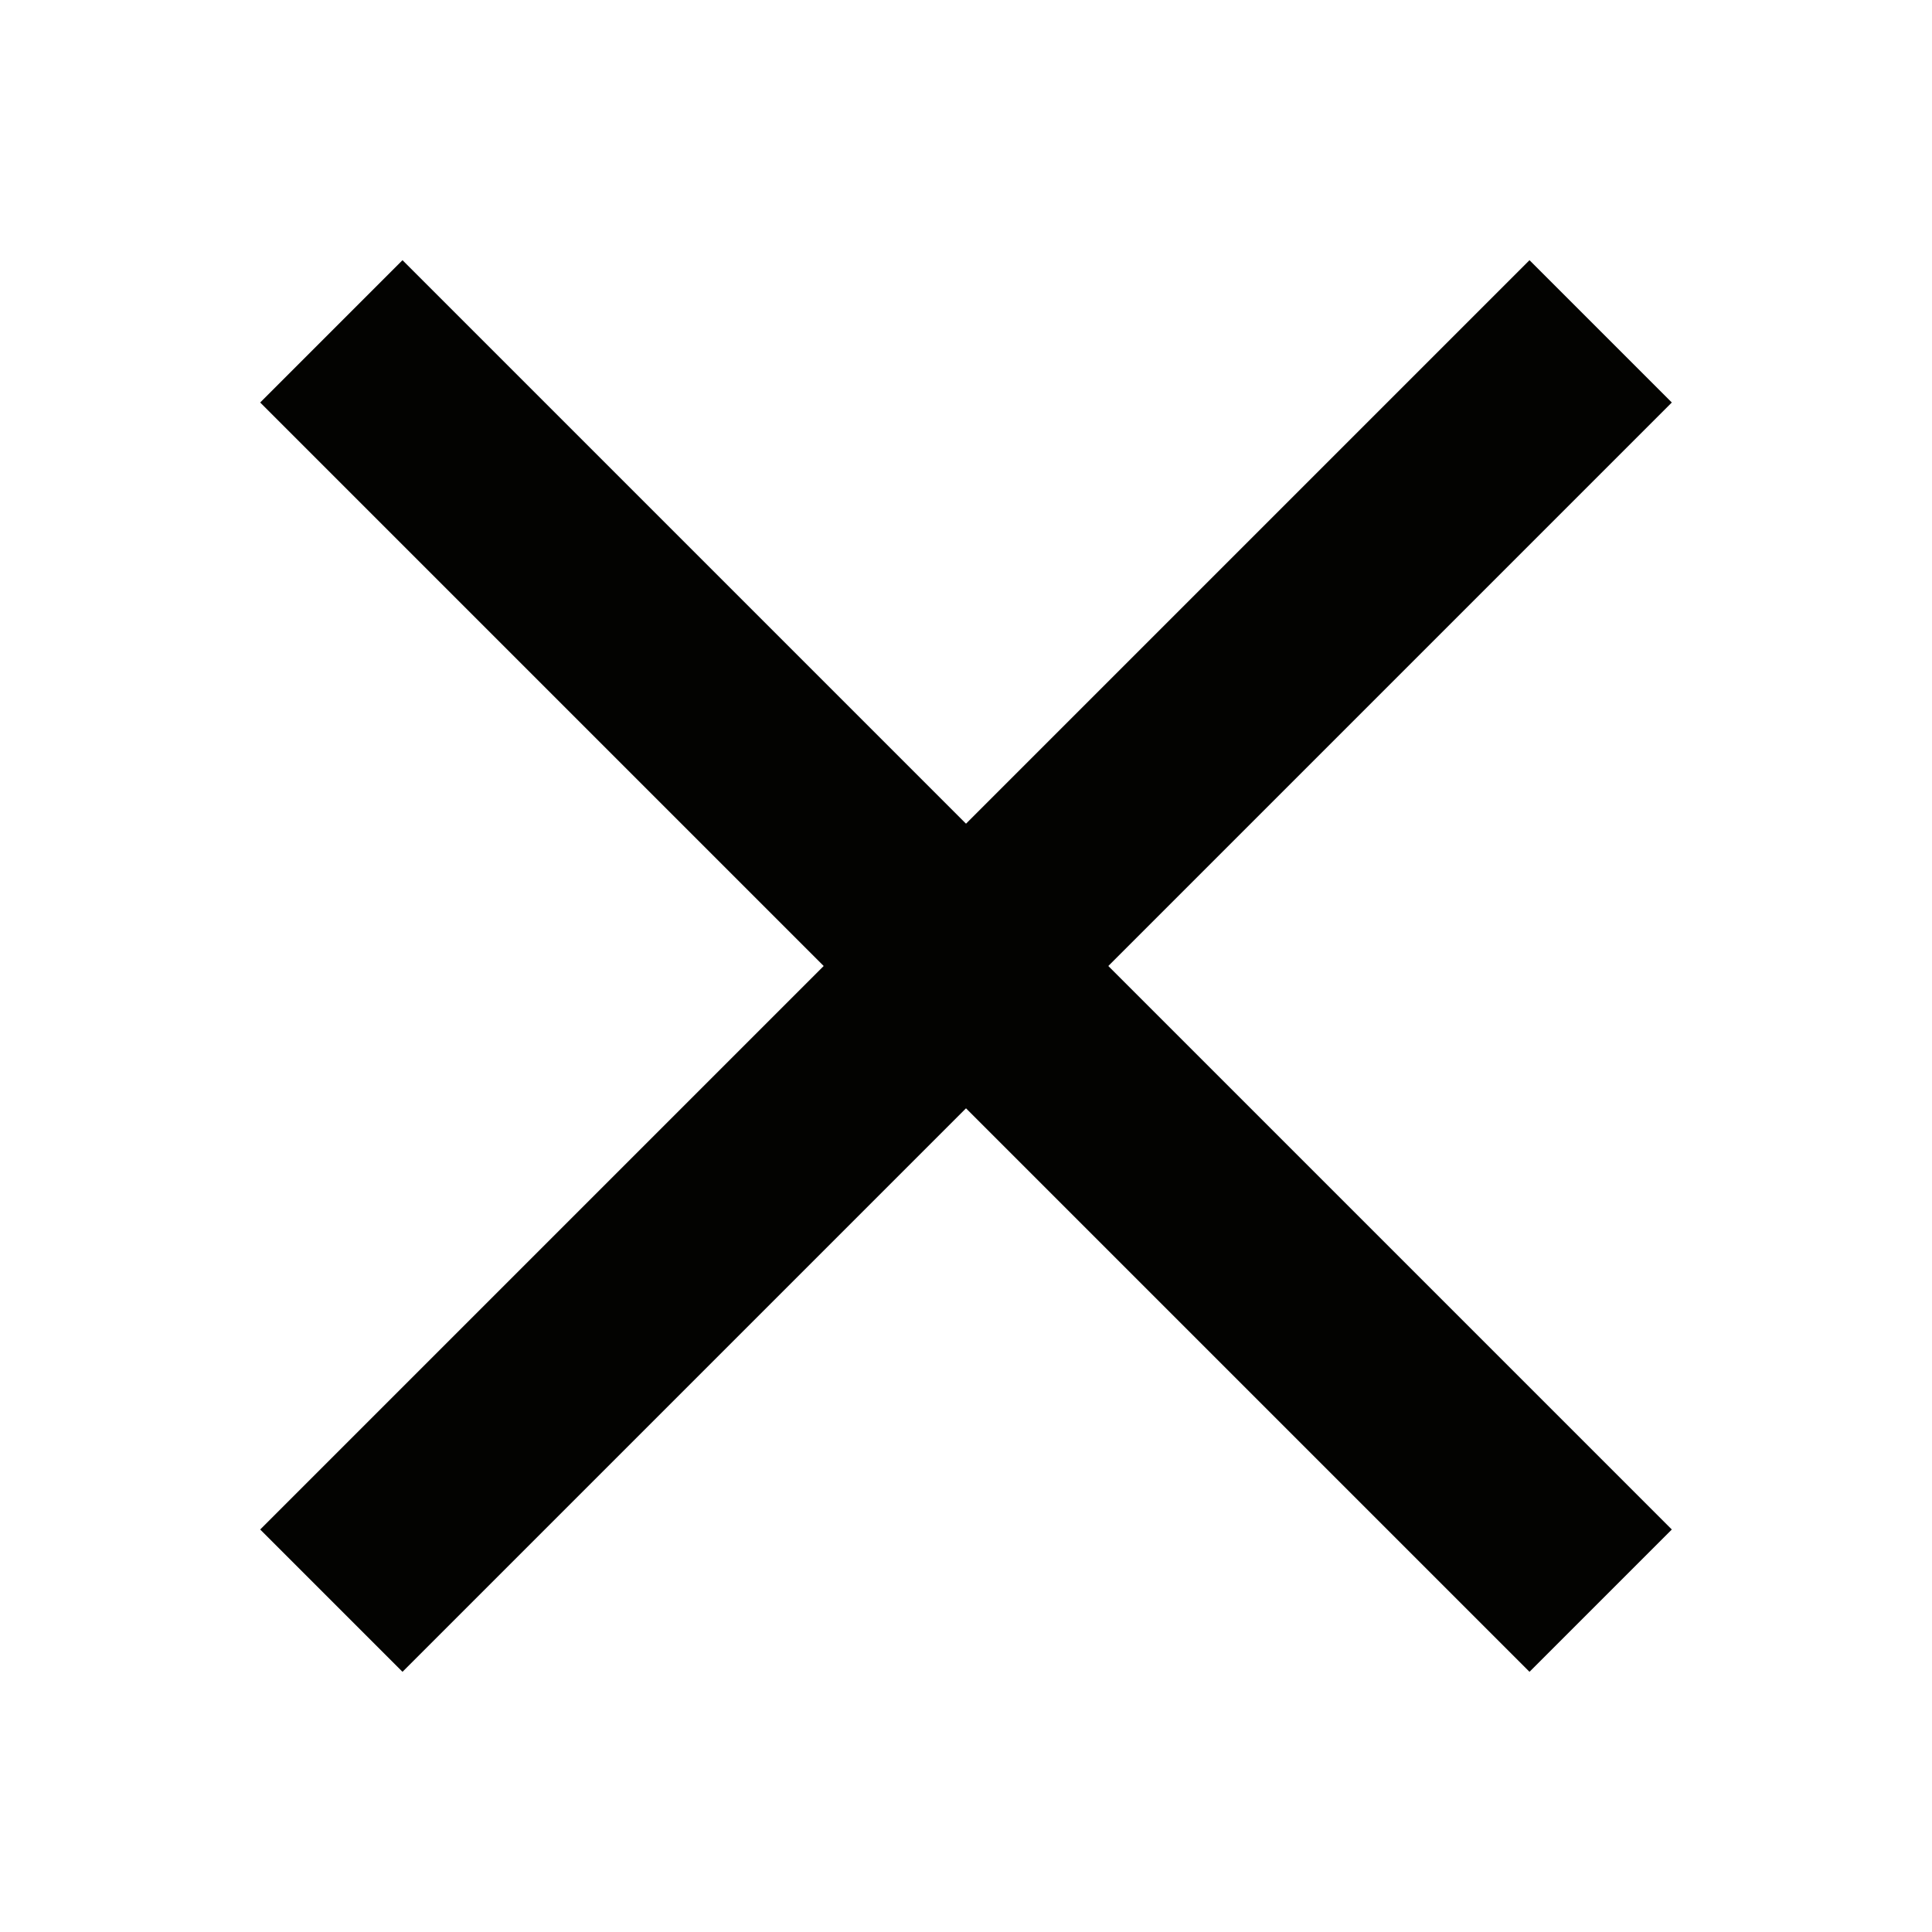
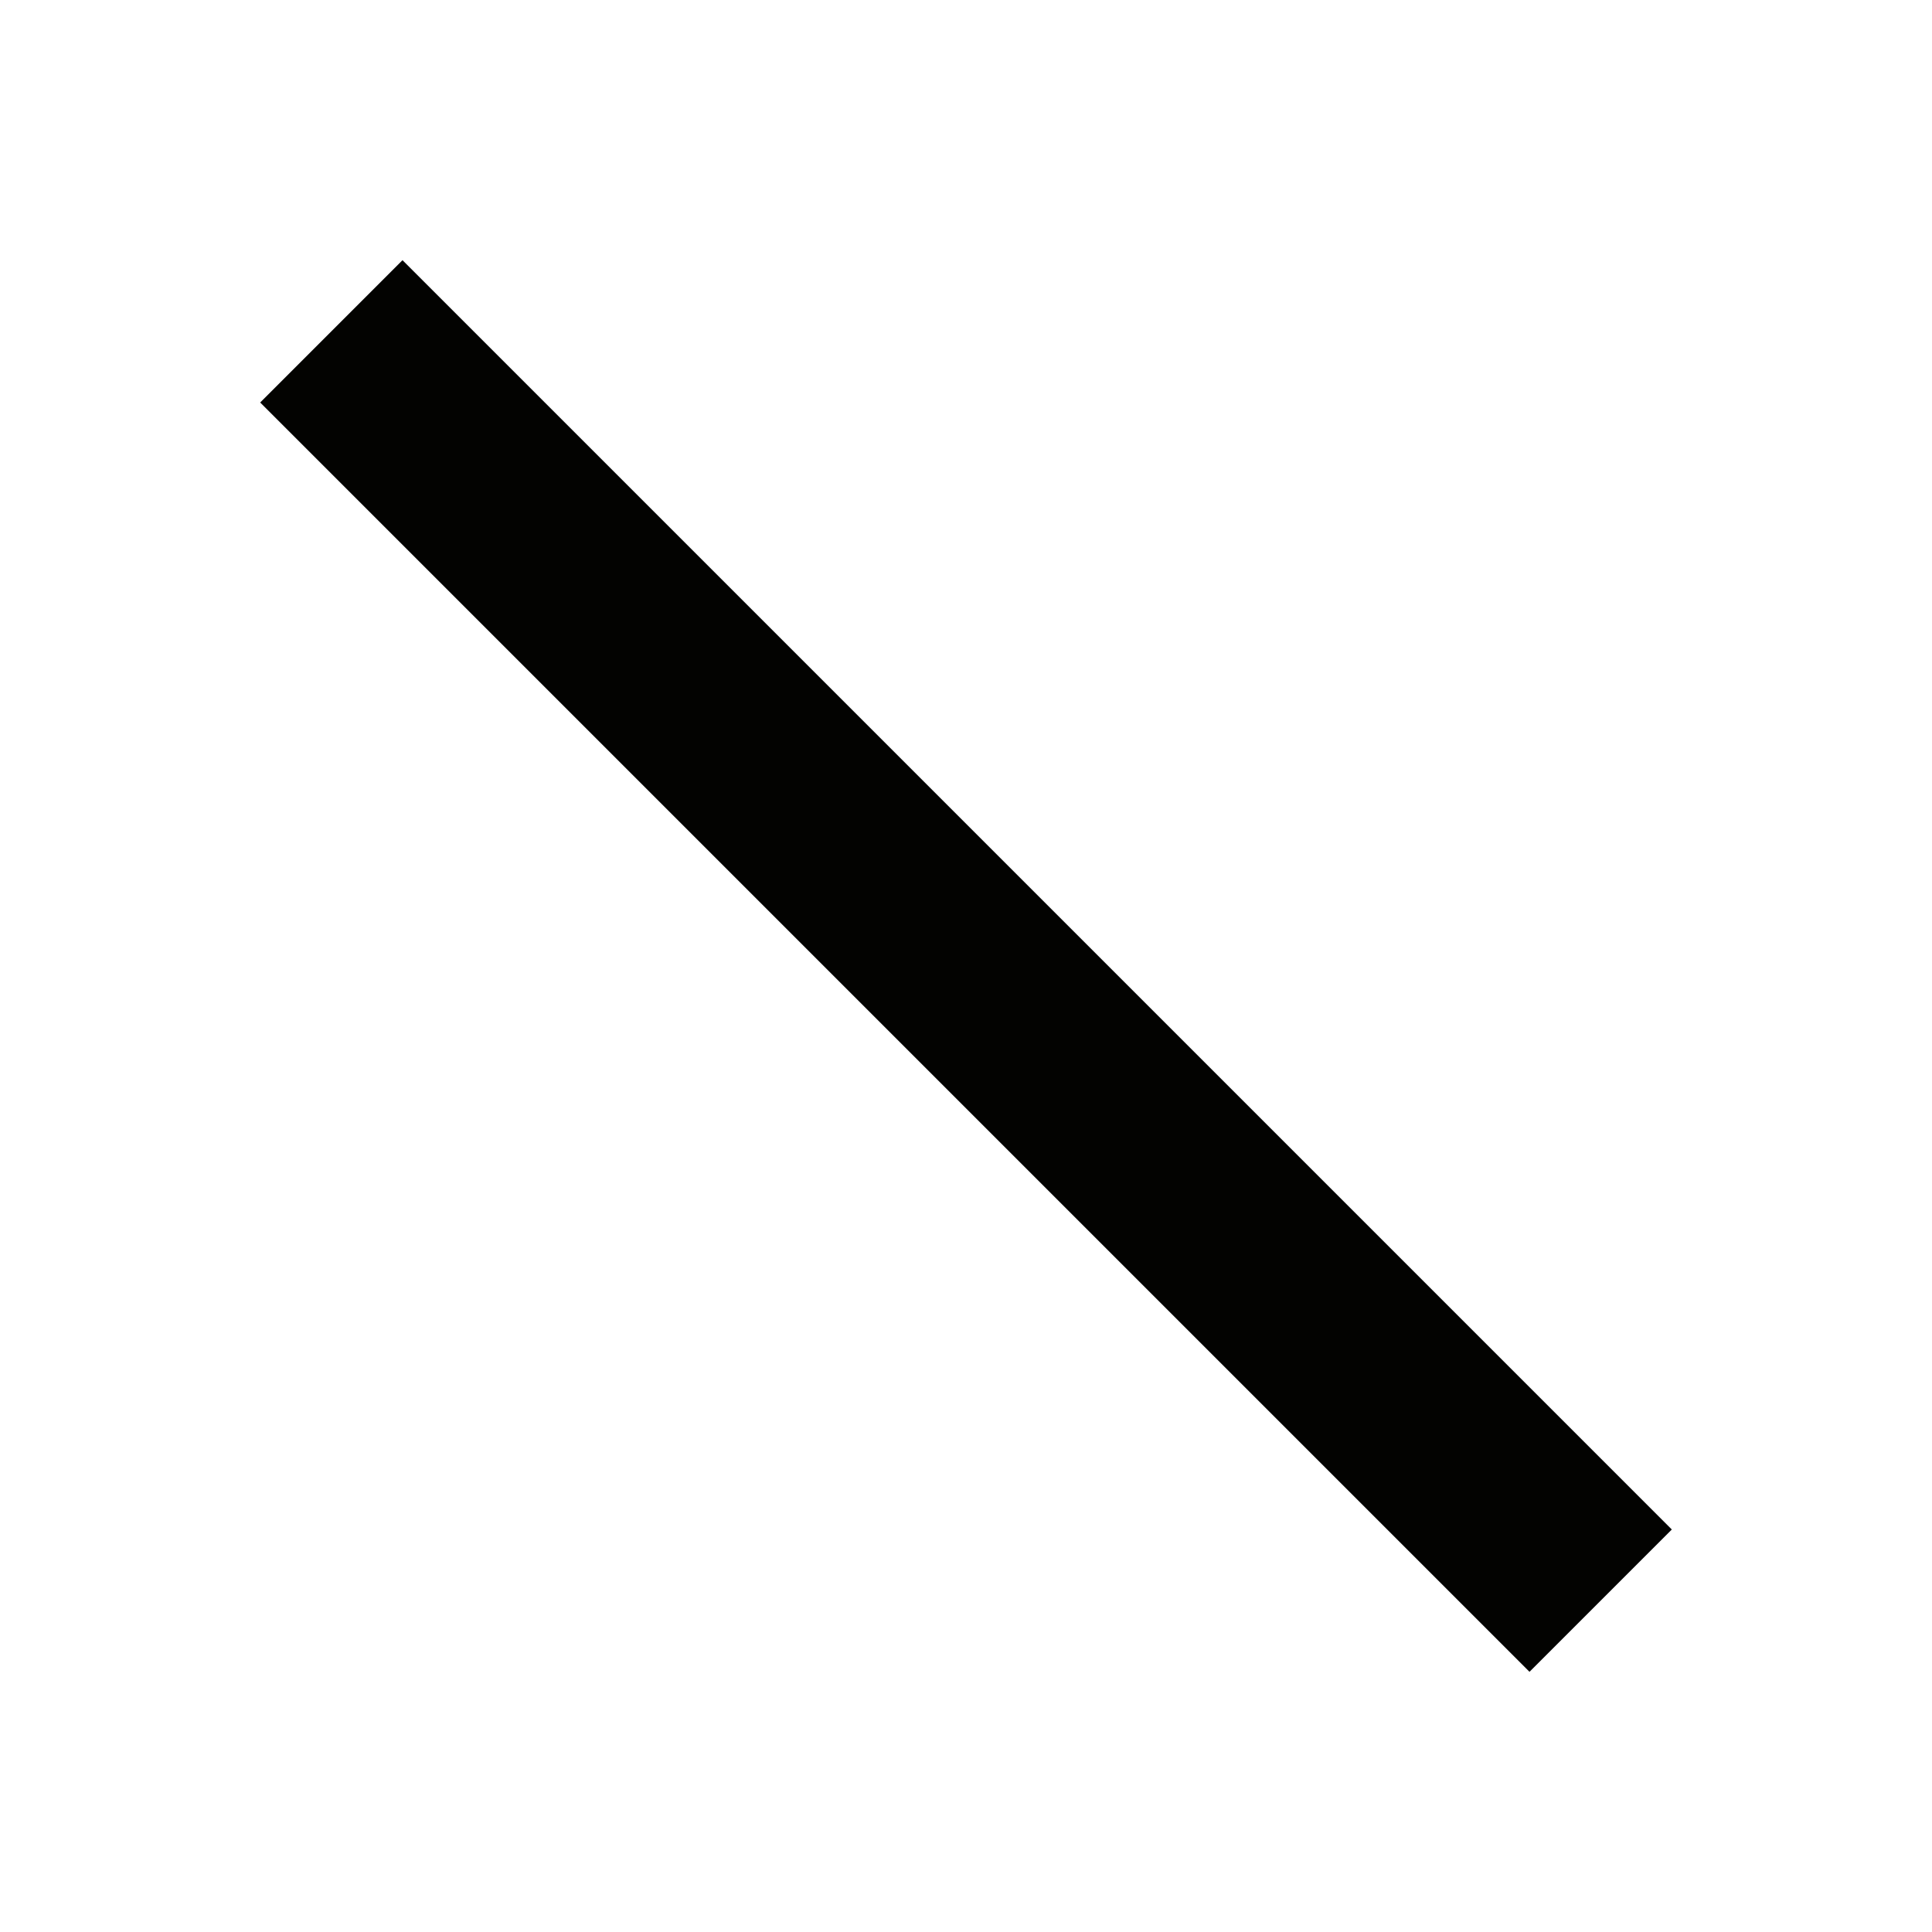
<svg xmlns="http://www.w3.org/2000/svg" width="24" height="24" viewBox="0 0 24 24" fill="none">
  <path d="M5 5L19 19" stroke="#030301" stroke-width="2.5" stroke-linecap="square" />
-   <path d="M19 5L5 19" stroke="#030301" stroke-width="2.5" stroke-linecap="square" />
</svg>